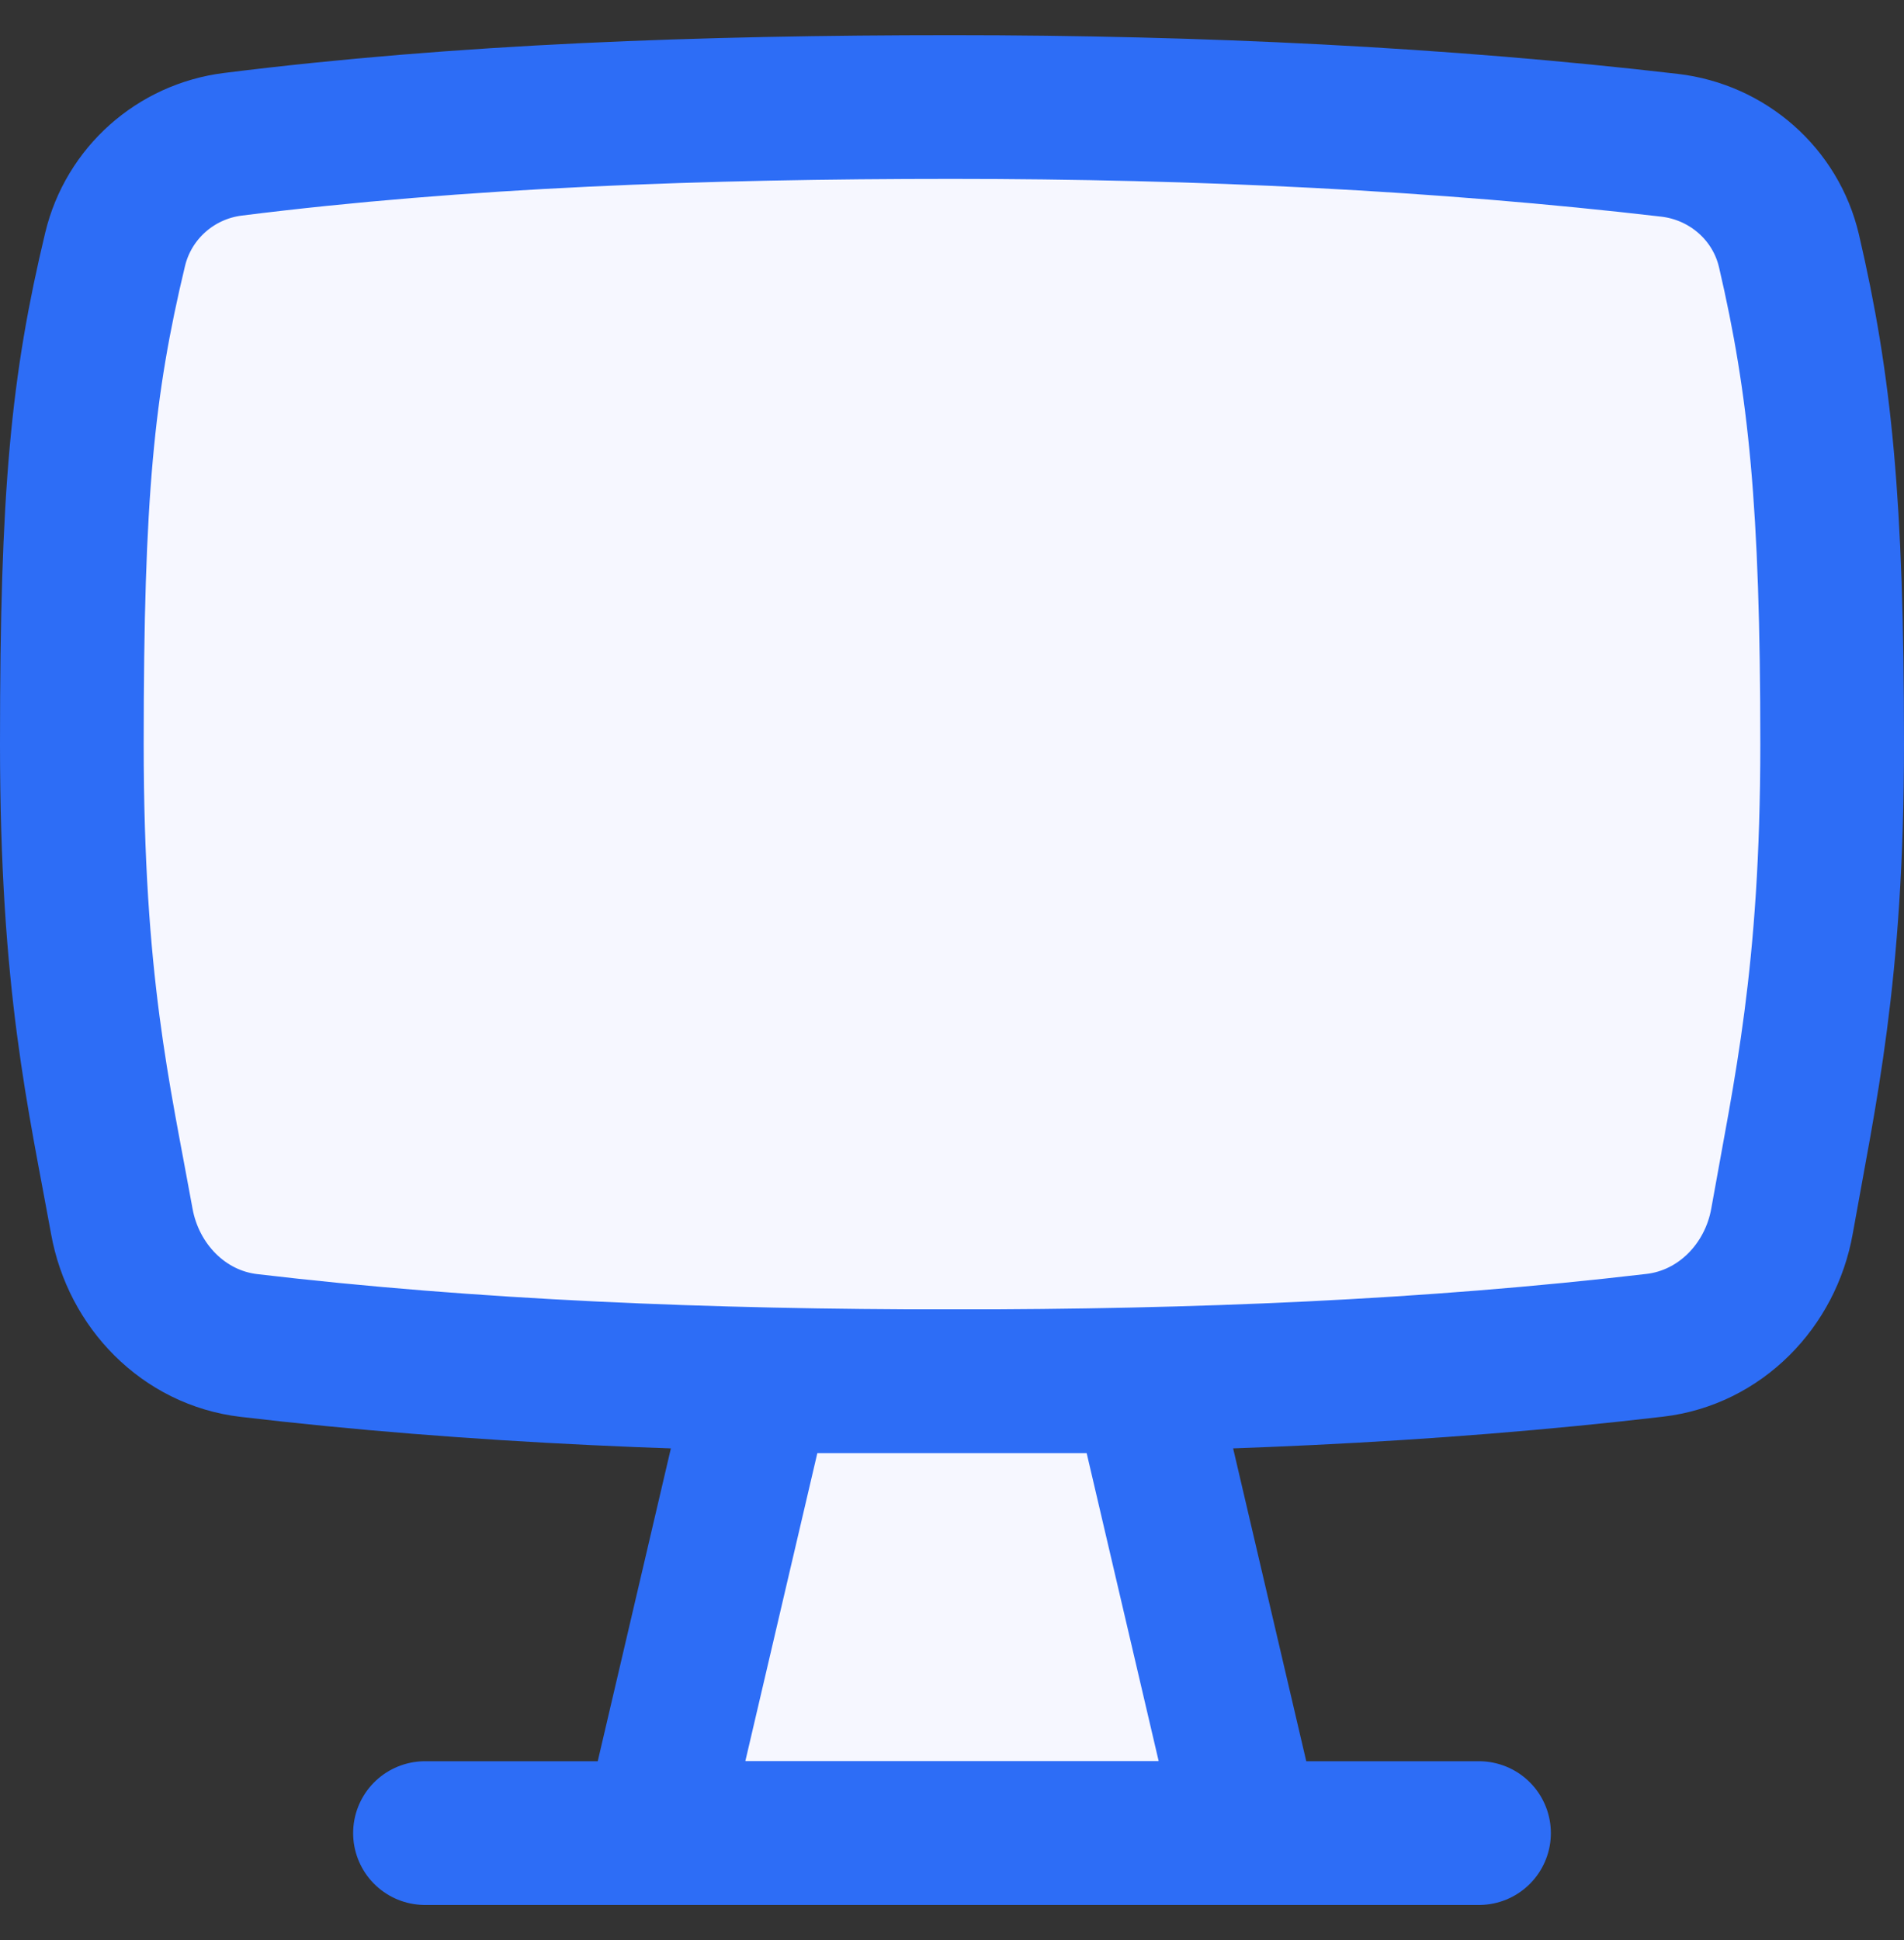
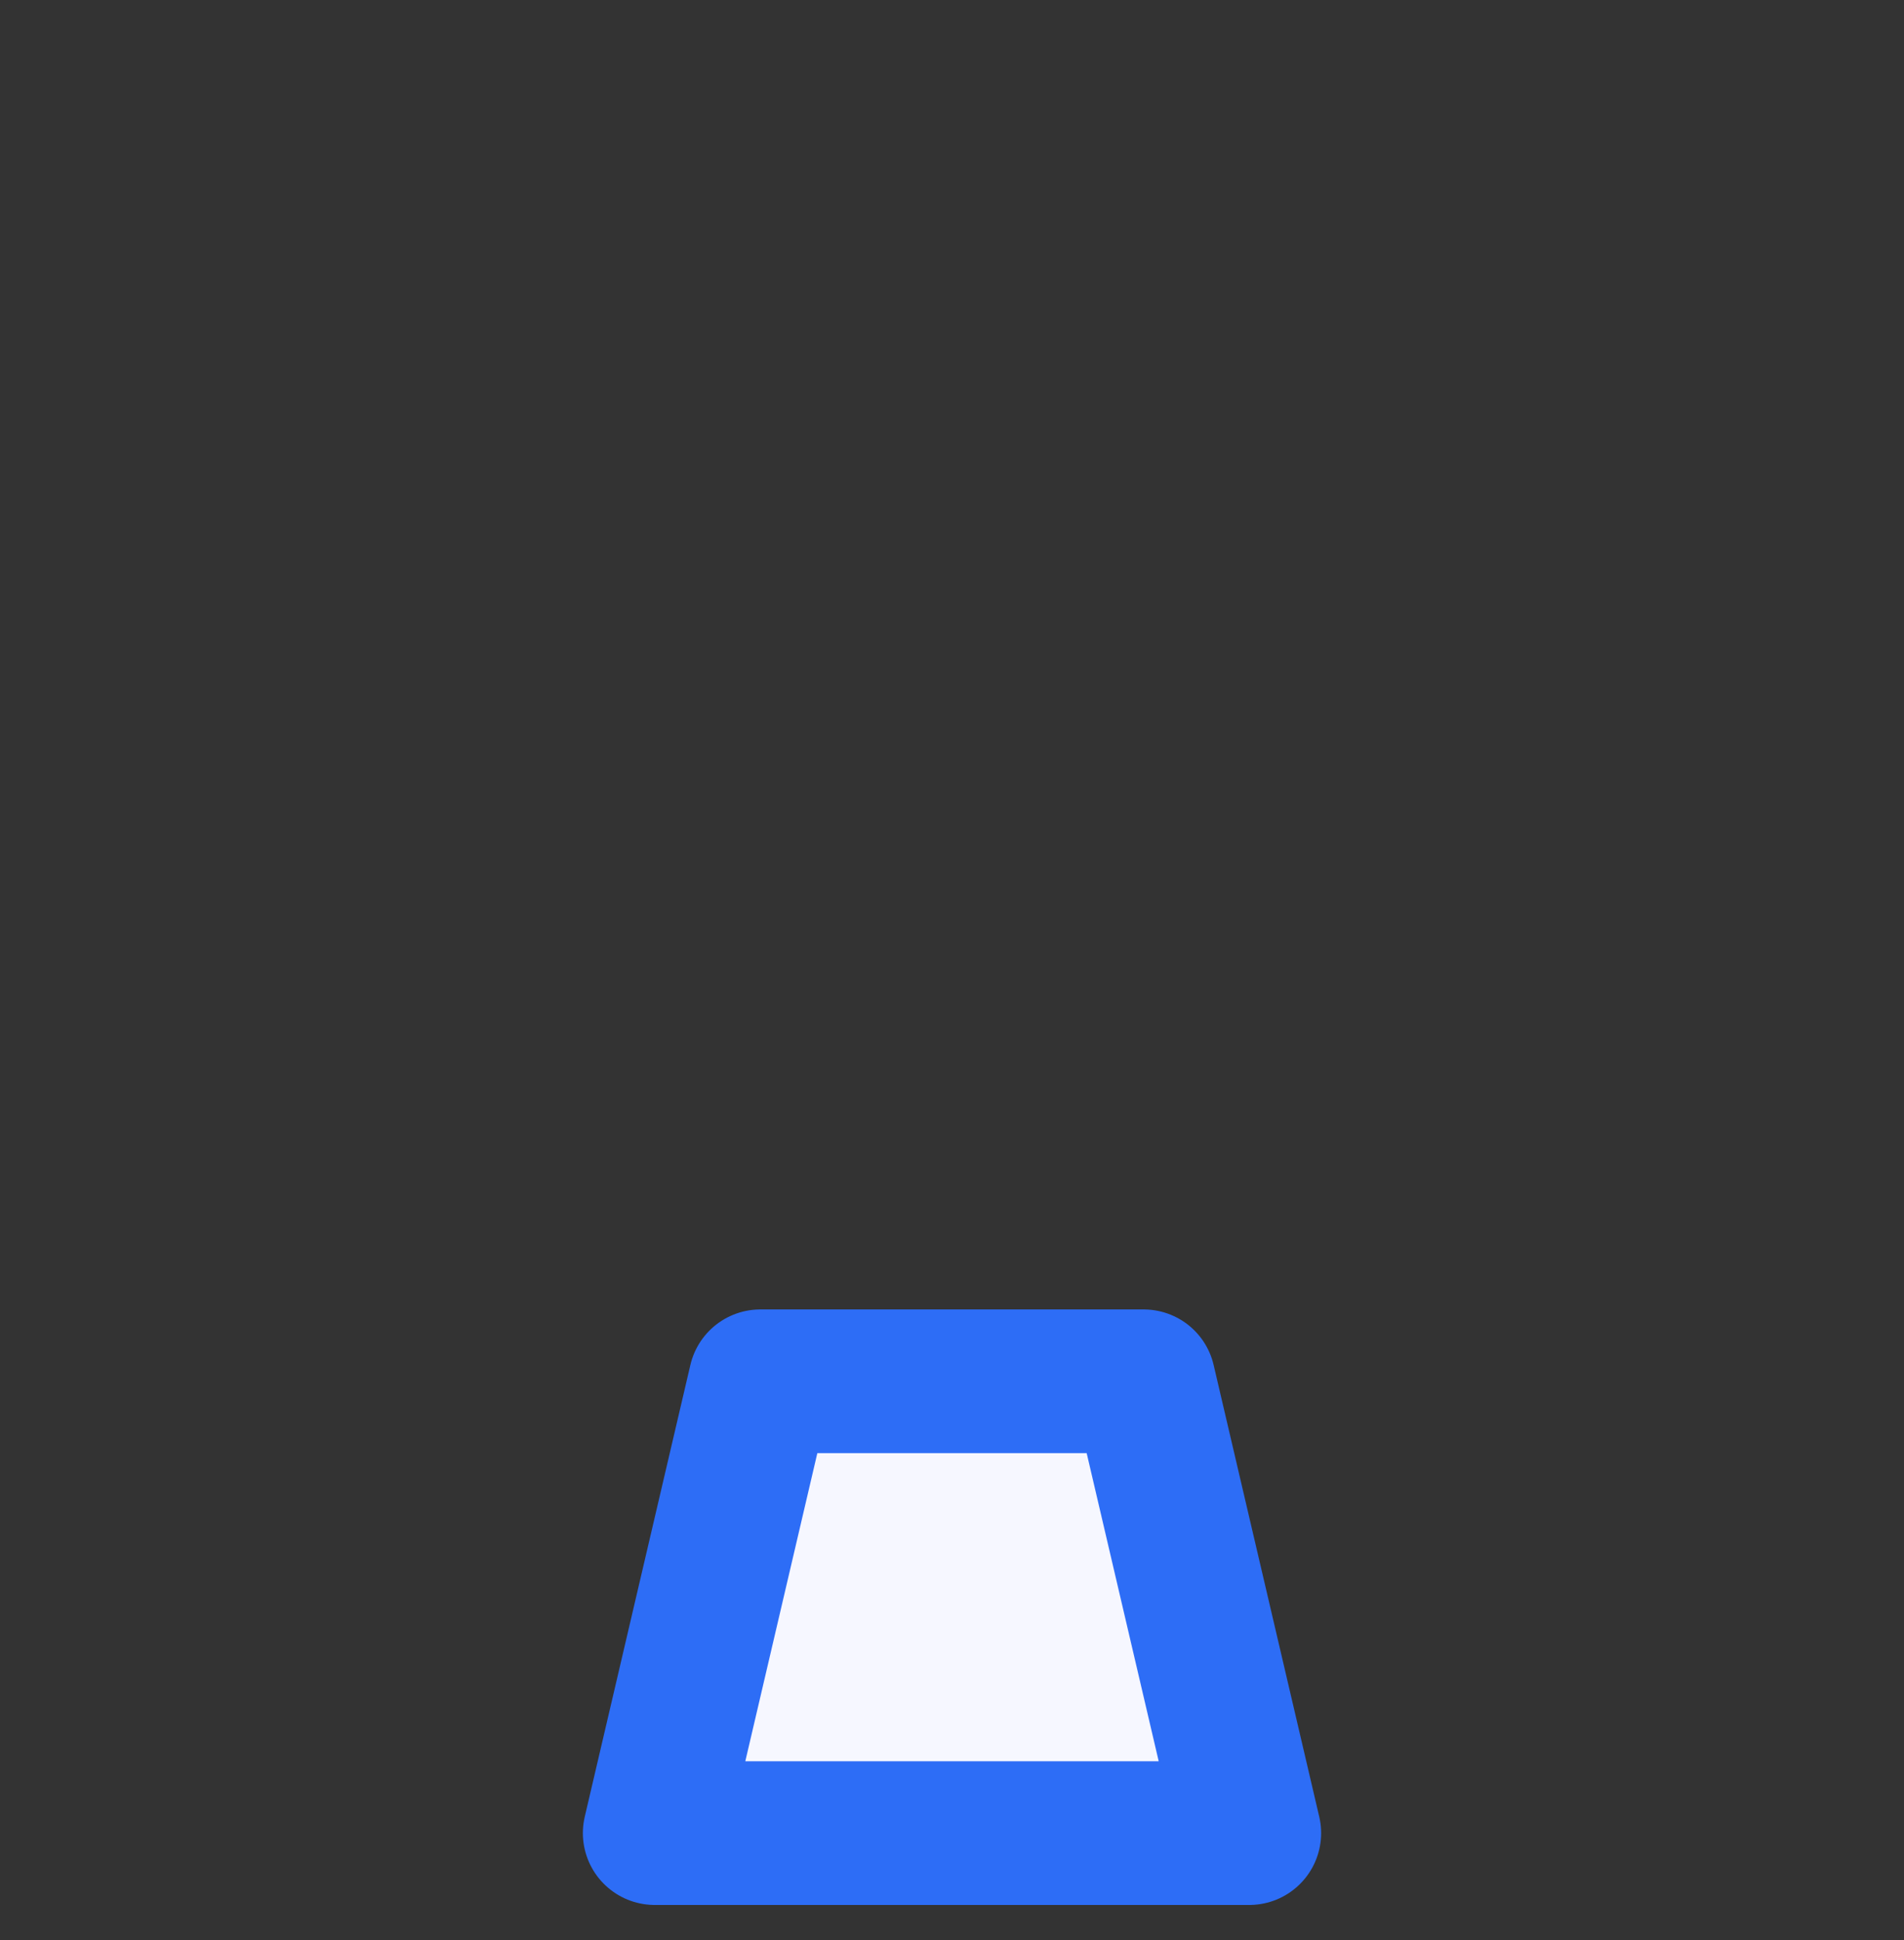
<svg xmlns="http://www.w3.org/2000/svg" width="53" height="54" viewBox="0 0 53 54" fill="none">
  <rect x="0" y="0" width="53" height="54" fill="#333333" stroke="none" />
-   <path d="M3.391 33.994C3.715 35.79 5.114 37.235 6.926 37.449C13.138 38.183 19.752 38.446 26.5 38.446C33.263 38.446 39.767 38.182 46.062 37.444C47.879 37.232 49.287 35.784 49.605 33.983C50.244 30.376 51 27.158 51 20.712C51 14.024 50.669 10.718 49.798 6.982C49.428 5.397 48.088 4.231 46.471 4.043C40.143 3.306 33.393 2.979 26.5 2.979C19.59 2.979 12.822 3.219 6.481 4.016C4.888 4.216 3.58 5.377 3.205 6.938C2.298 10.723 2 13.702 2 20.712C2 27.394 2.753 30.469 3.391 33.994Z" fill="#F6F7FF" stroke="#2D6DF6" stroke-width="4" />
  <path d="M21.165 38.446H31.835L34.775 51.021H18.225L21.165 38.446Z" fill="#F6F7FF" stroke="#2D6DF6" stroke-width="4" stroke-linejoin="round" />
-   <path d="M11.83 51.021H41.17" stroke="#2D6DF6" stroke-width="4" stroke-linecap="round" />
</svg>